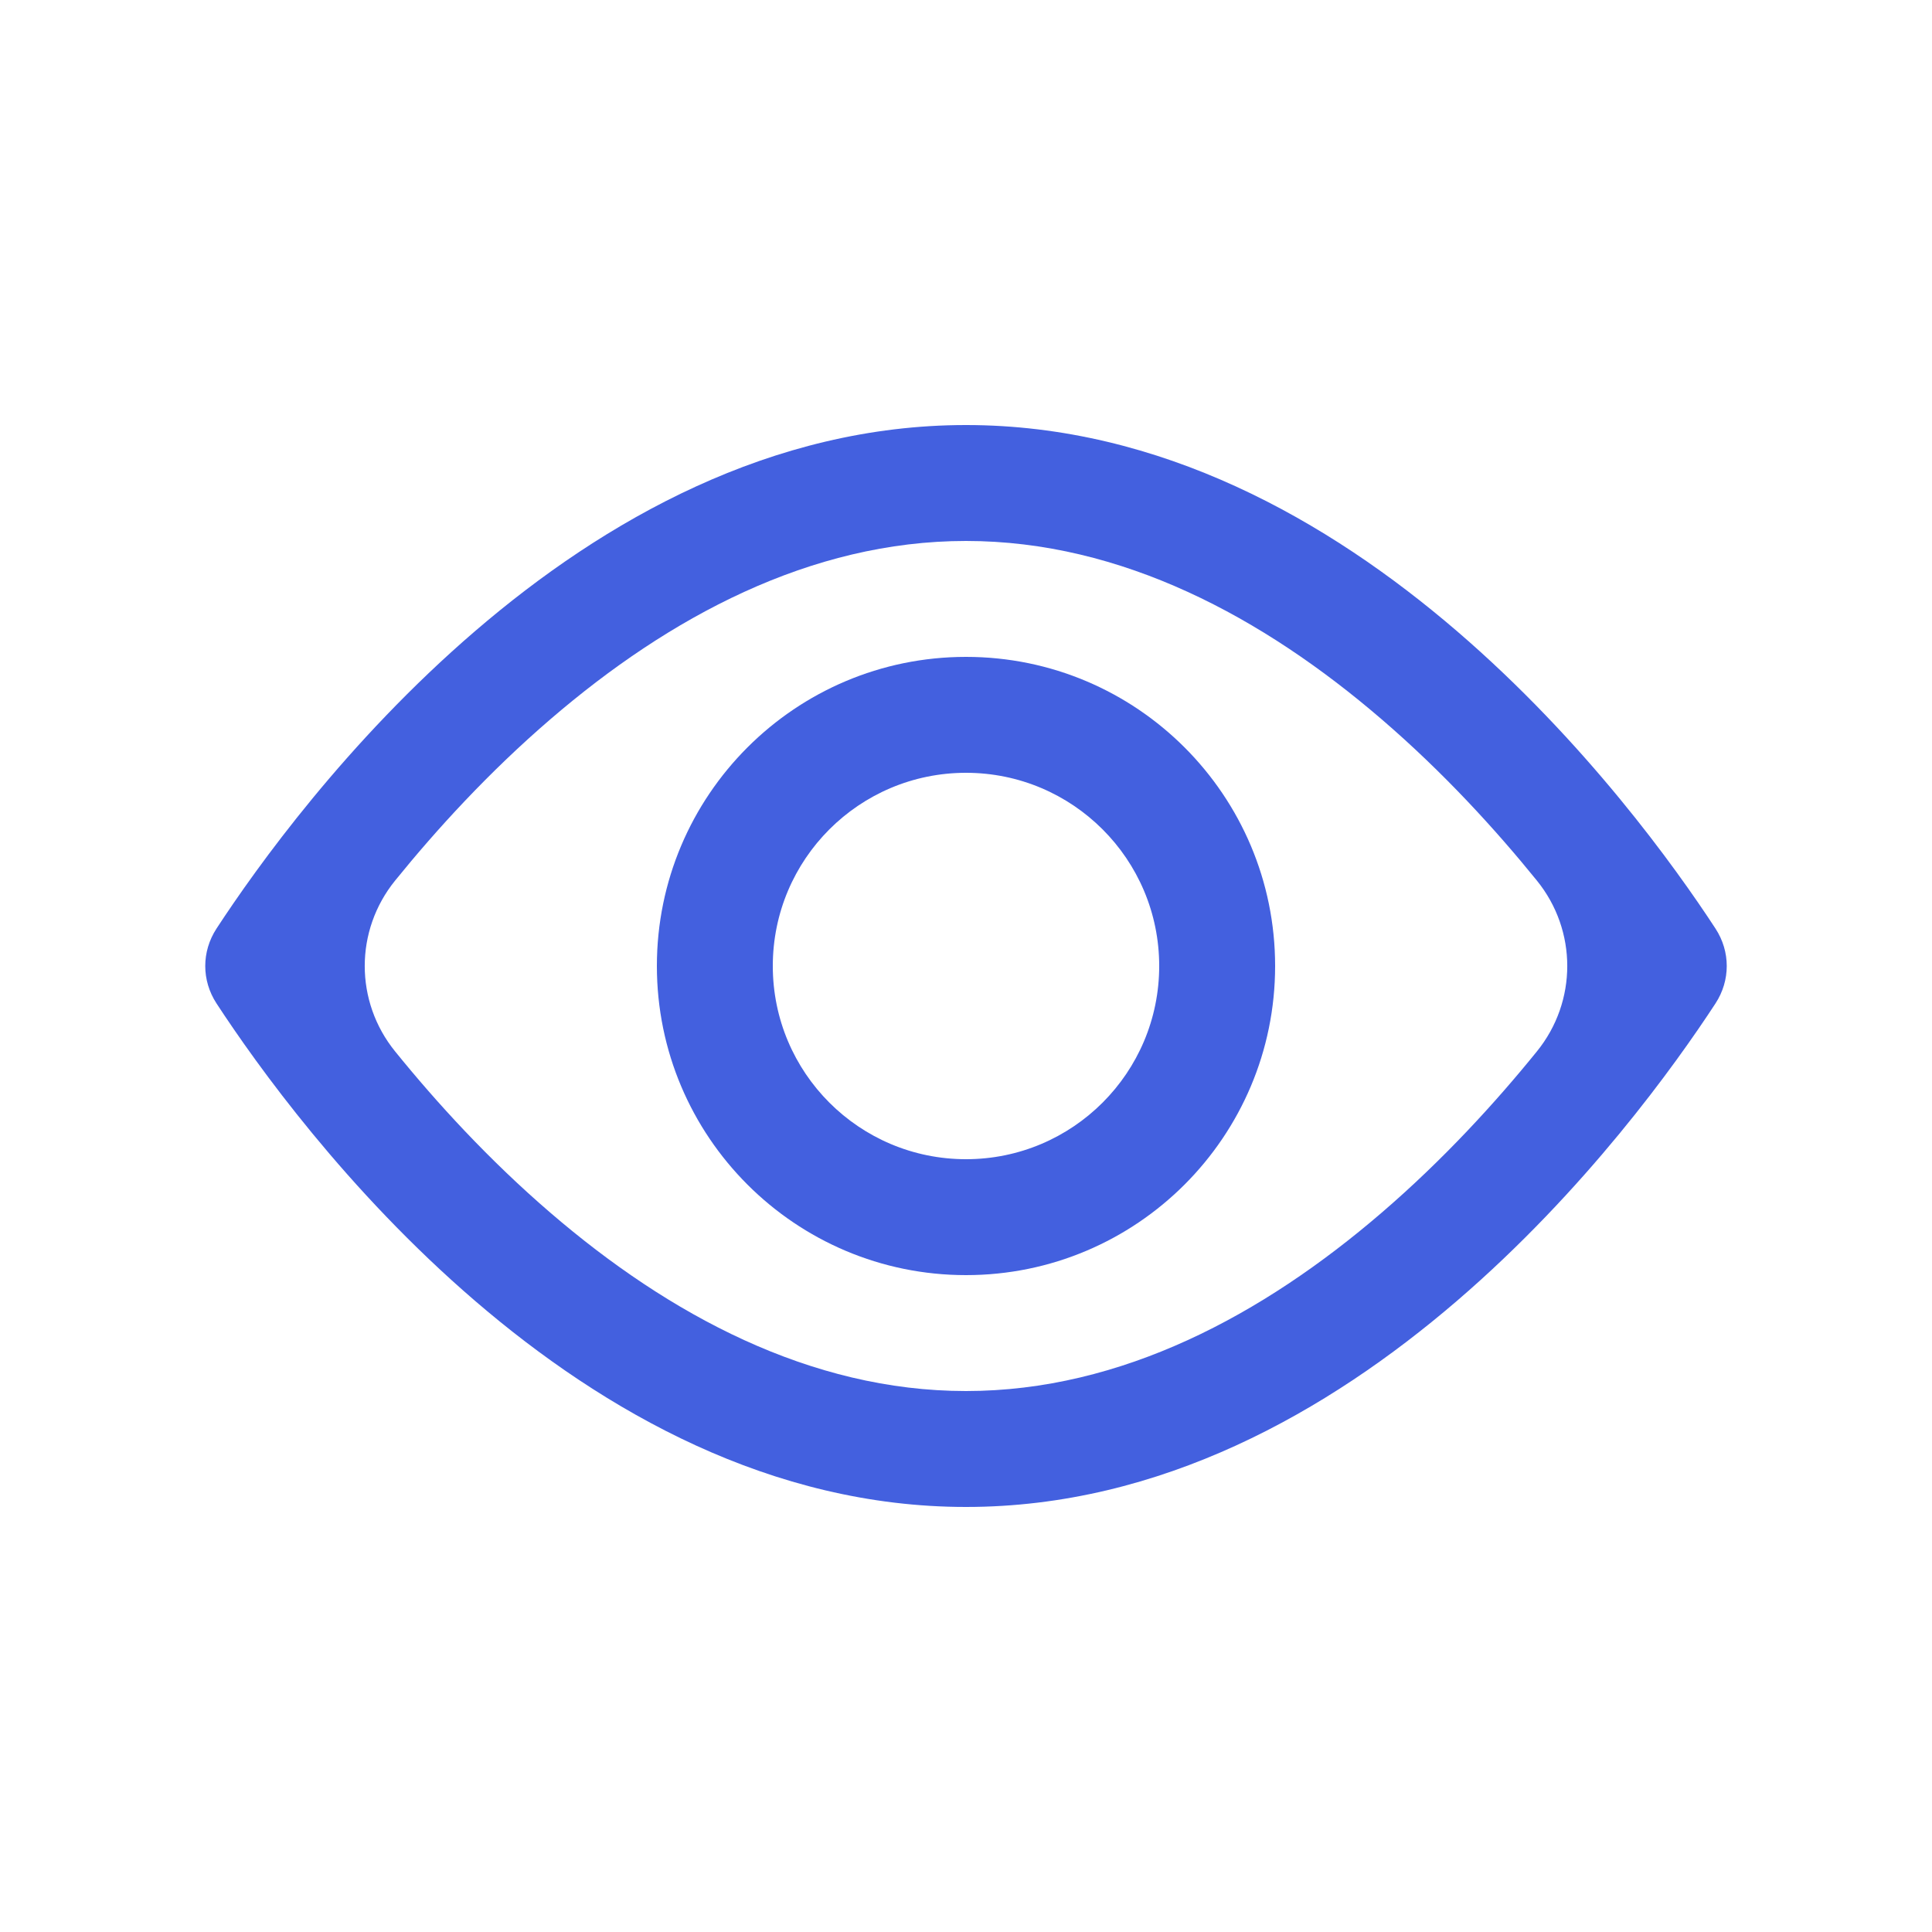
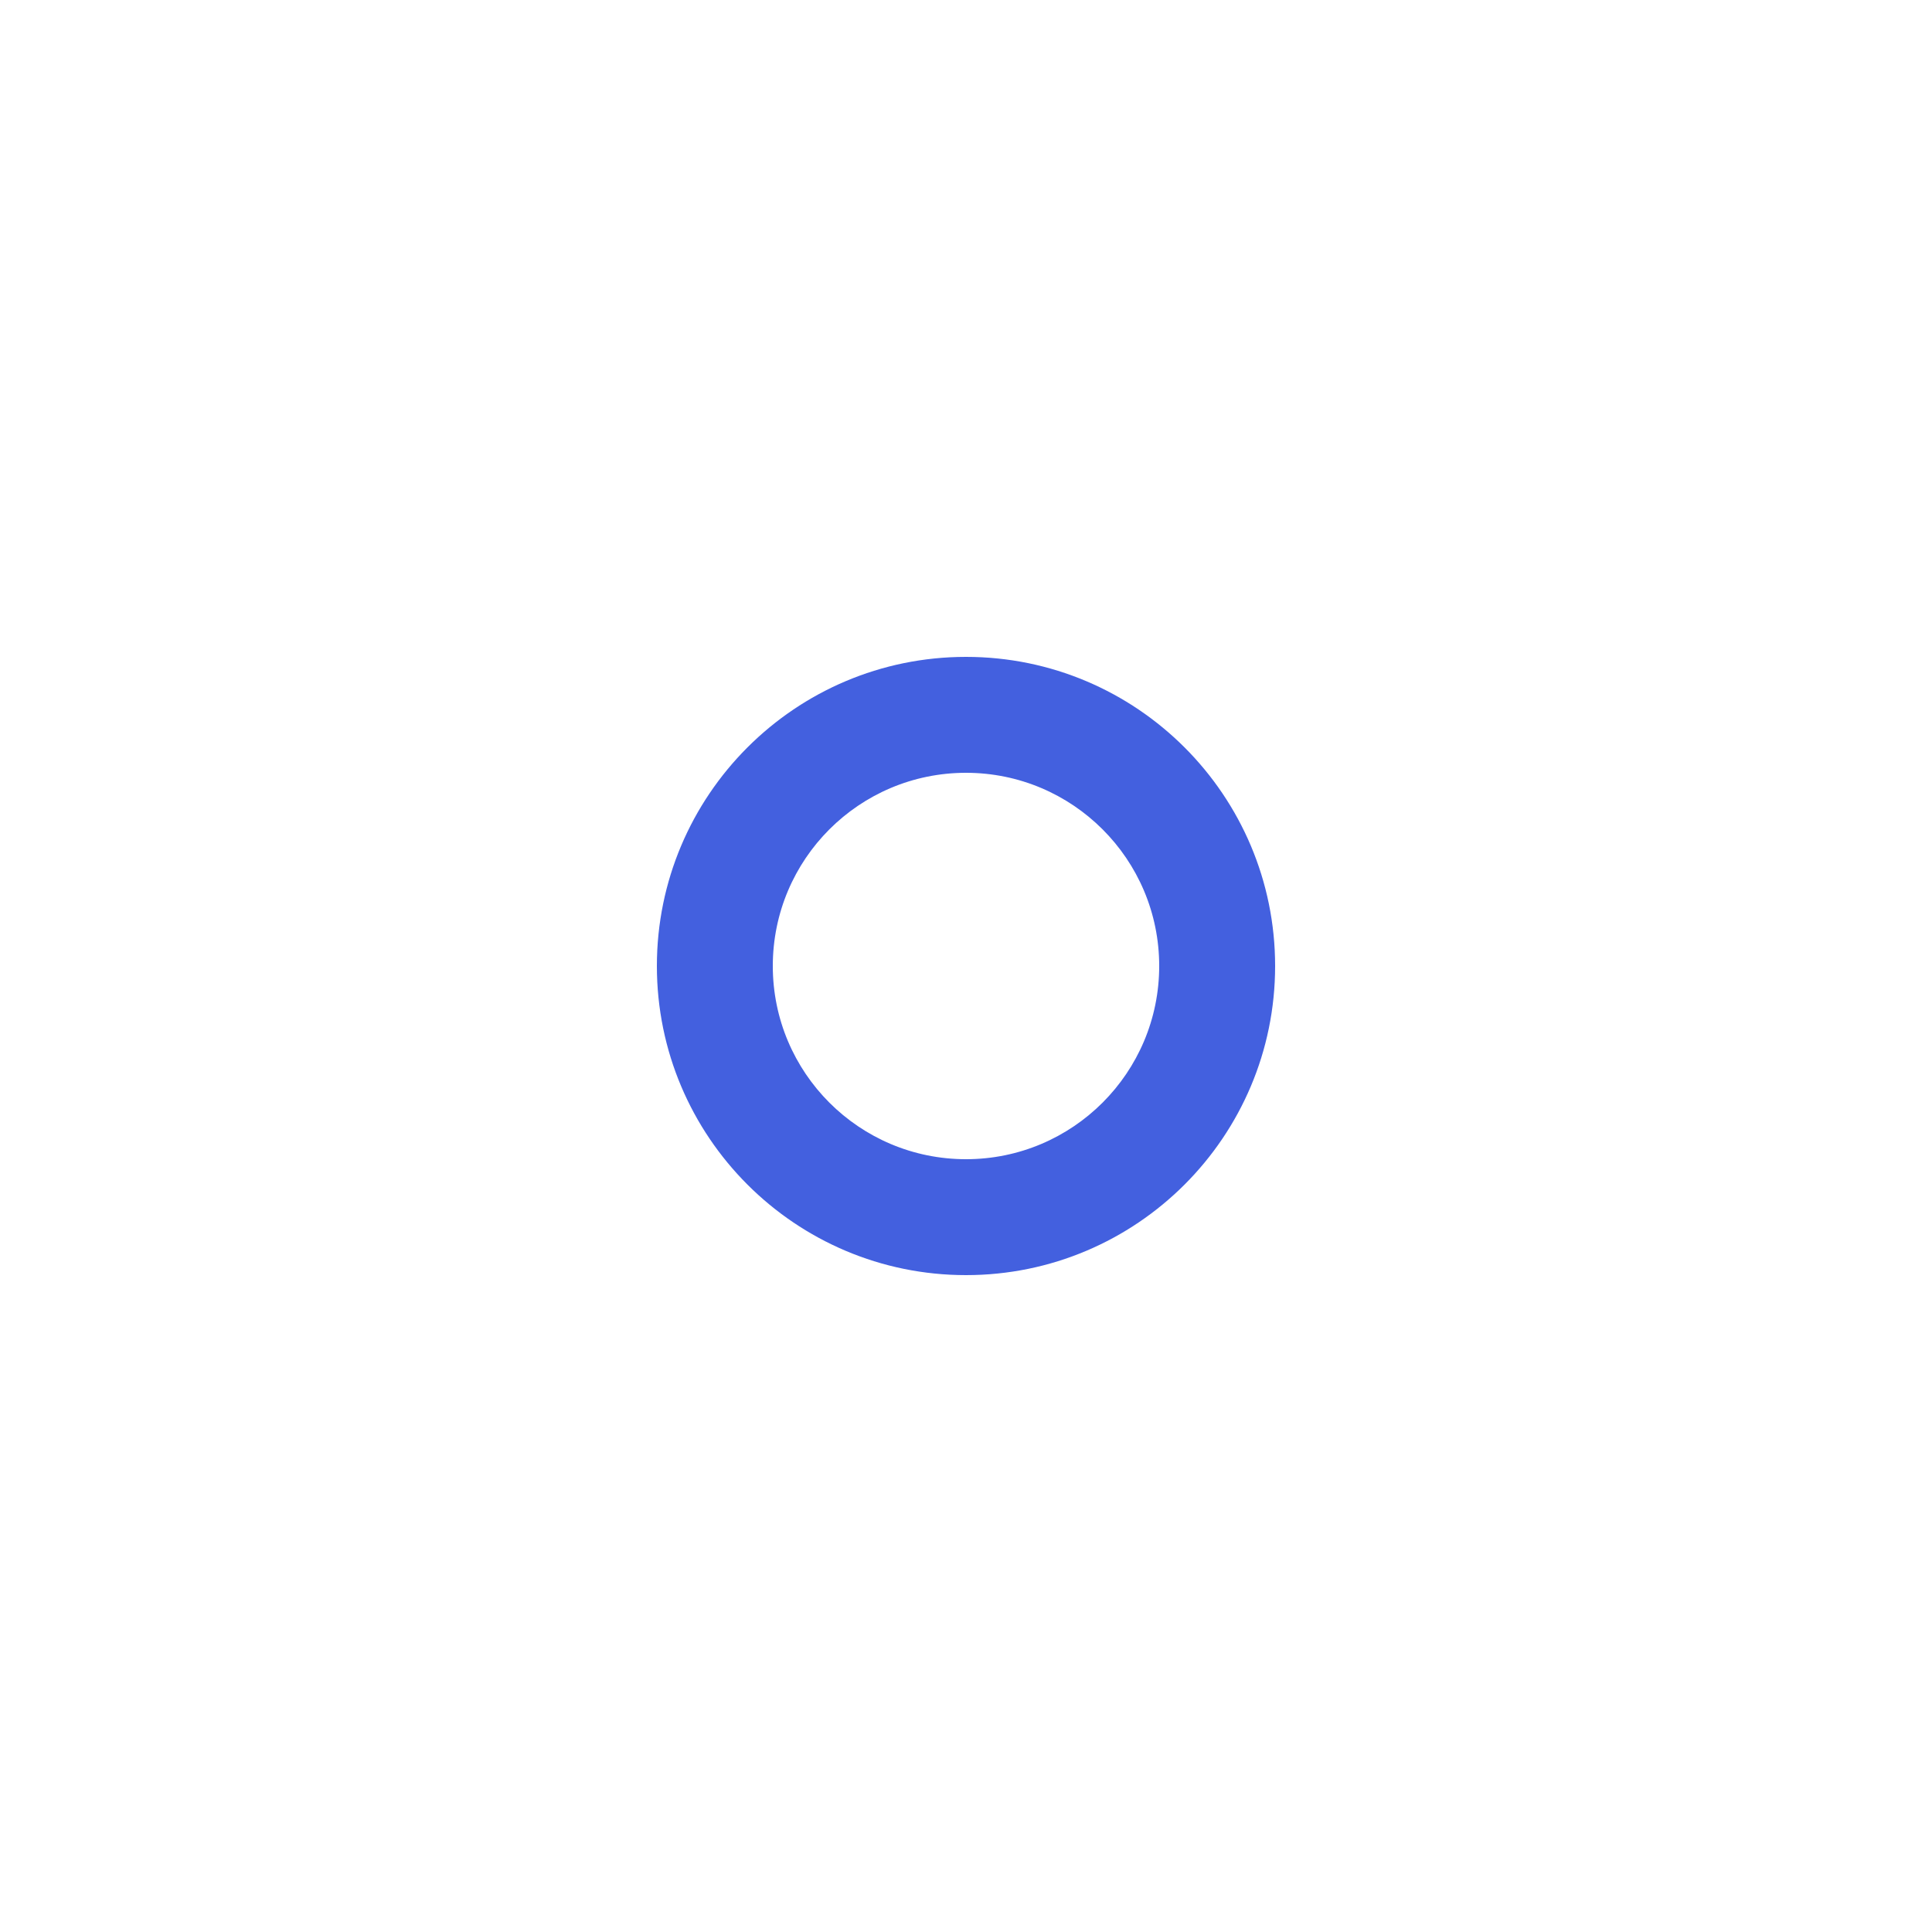
<svg xmlns="http://www.w3.org/2000/svg" width="20" height="20" viewBox="0 0 20 20" fill="none">
  <path fill-rule="evenodd" clip-rule="evenodd" d="M13.2 10C13.2 11.767 11.767 13.2 10 13.2C8.233 13.2 6.8 11.767 6.8 10C6.8 8.233 8.233 6.8 10 6.8C11.767 6.8 13.2 8.233 13.2 10ZM12 10C12 11.105 11.104 12 10 12C8.895 12 8 11.105 8 10C8 8.895 8.895 8 10 8C11.104 8 12 8.895 12 10Z" fill="#4360DF" />
-   <path fill-rule="evenodd" clip-rule="evenodd" d="M2.241 10.387C3.069 11.654 5.971 15.6 10 15.6C14.029 15.6 16.931 11.654 17.759 10.387C17.914 10.149 17.914 9.851 17.759 9.613C16.931 8.346 14.029 4.4 10 4.4C5.971 4.4 3.069 8.346 2.241 9.613C2.086 9.851 2.086 10.149 2.241 10.387ZM10 14.4C8.386 14.4 6.922 13.607 5.702 12.558C5.059 12.006 4.516 11.41 4.09 10.884C3.671 10.367 3.671 9.633 4.09 9.116C4.516 8.59 5.059 7.994 5.702 7.442C6.922 6.393 8.386 5.6 10 5.6C11.614 5.6 13.077 6.393 14.298 7.442C14.941 7.994 15.484 8.59 15.91 9.116C16.329 9.633 16.329 10.367 15.91 10.884C15.484 11.41 14.941 12.006 14.298 12.558C13.077 13.607 11.614 14.4 10 14.4Z" fill="#4360DF" />
</svg>